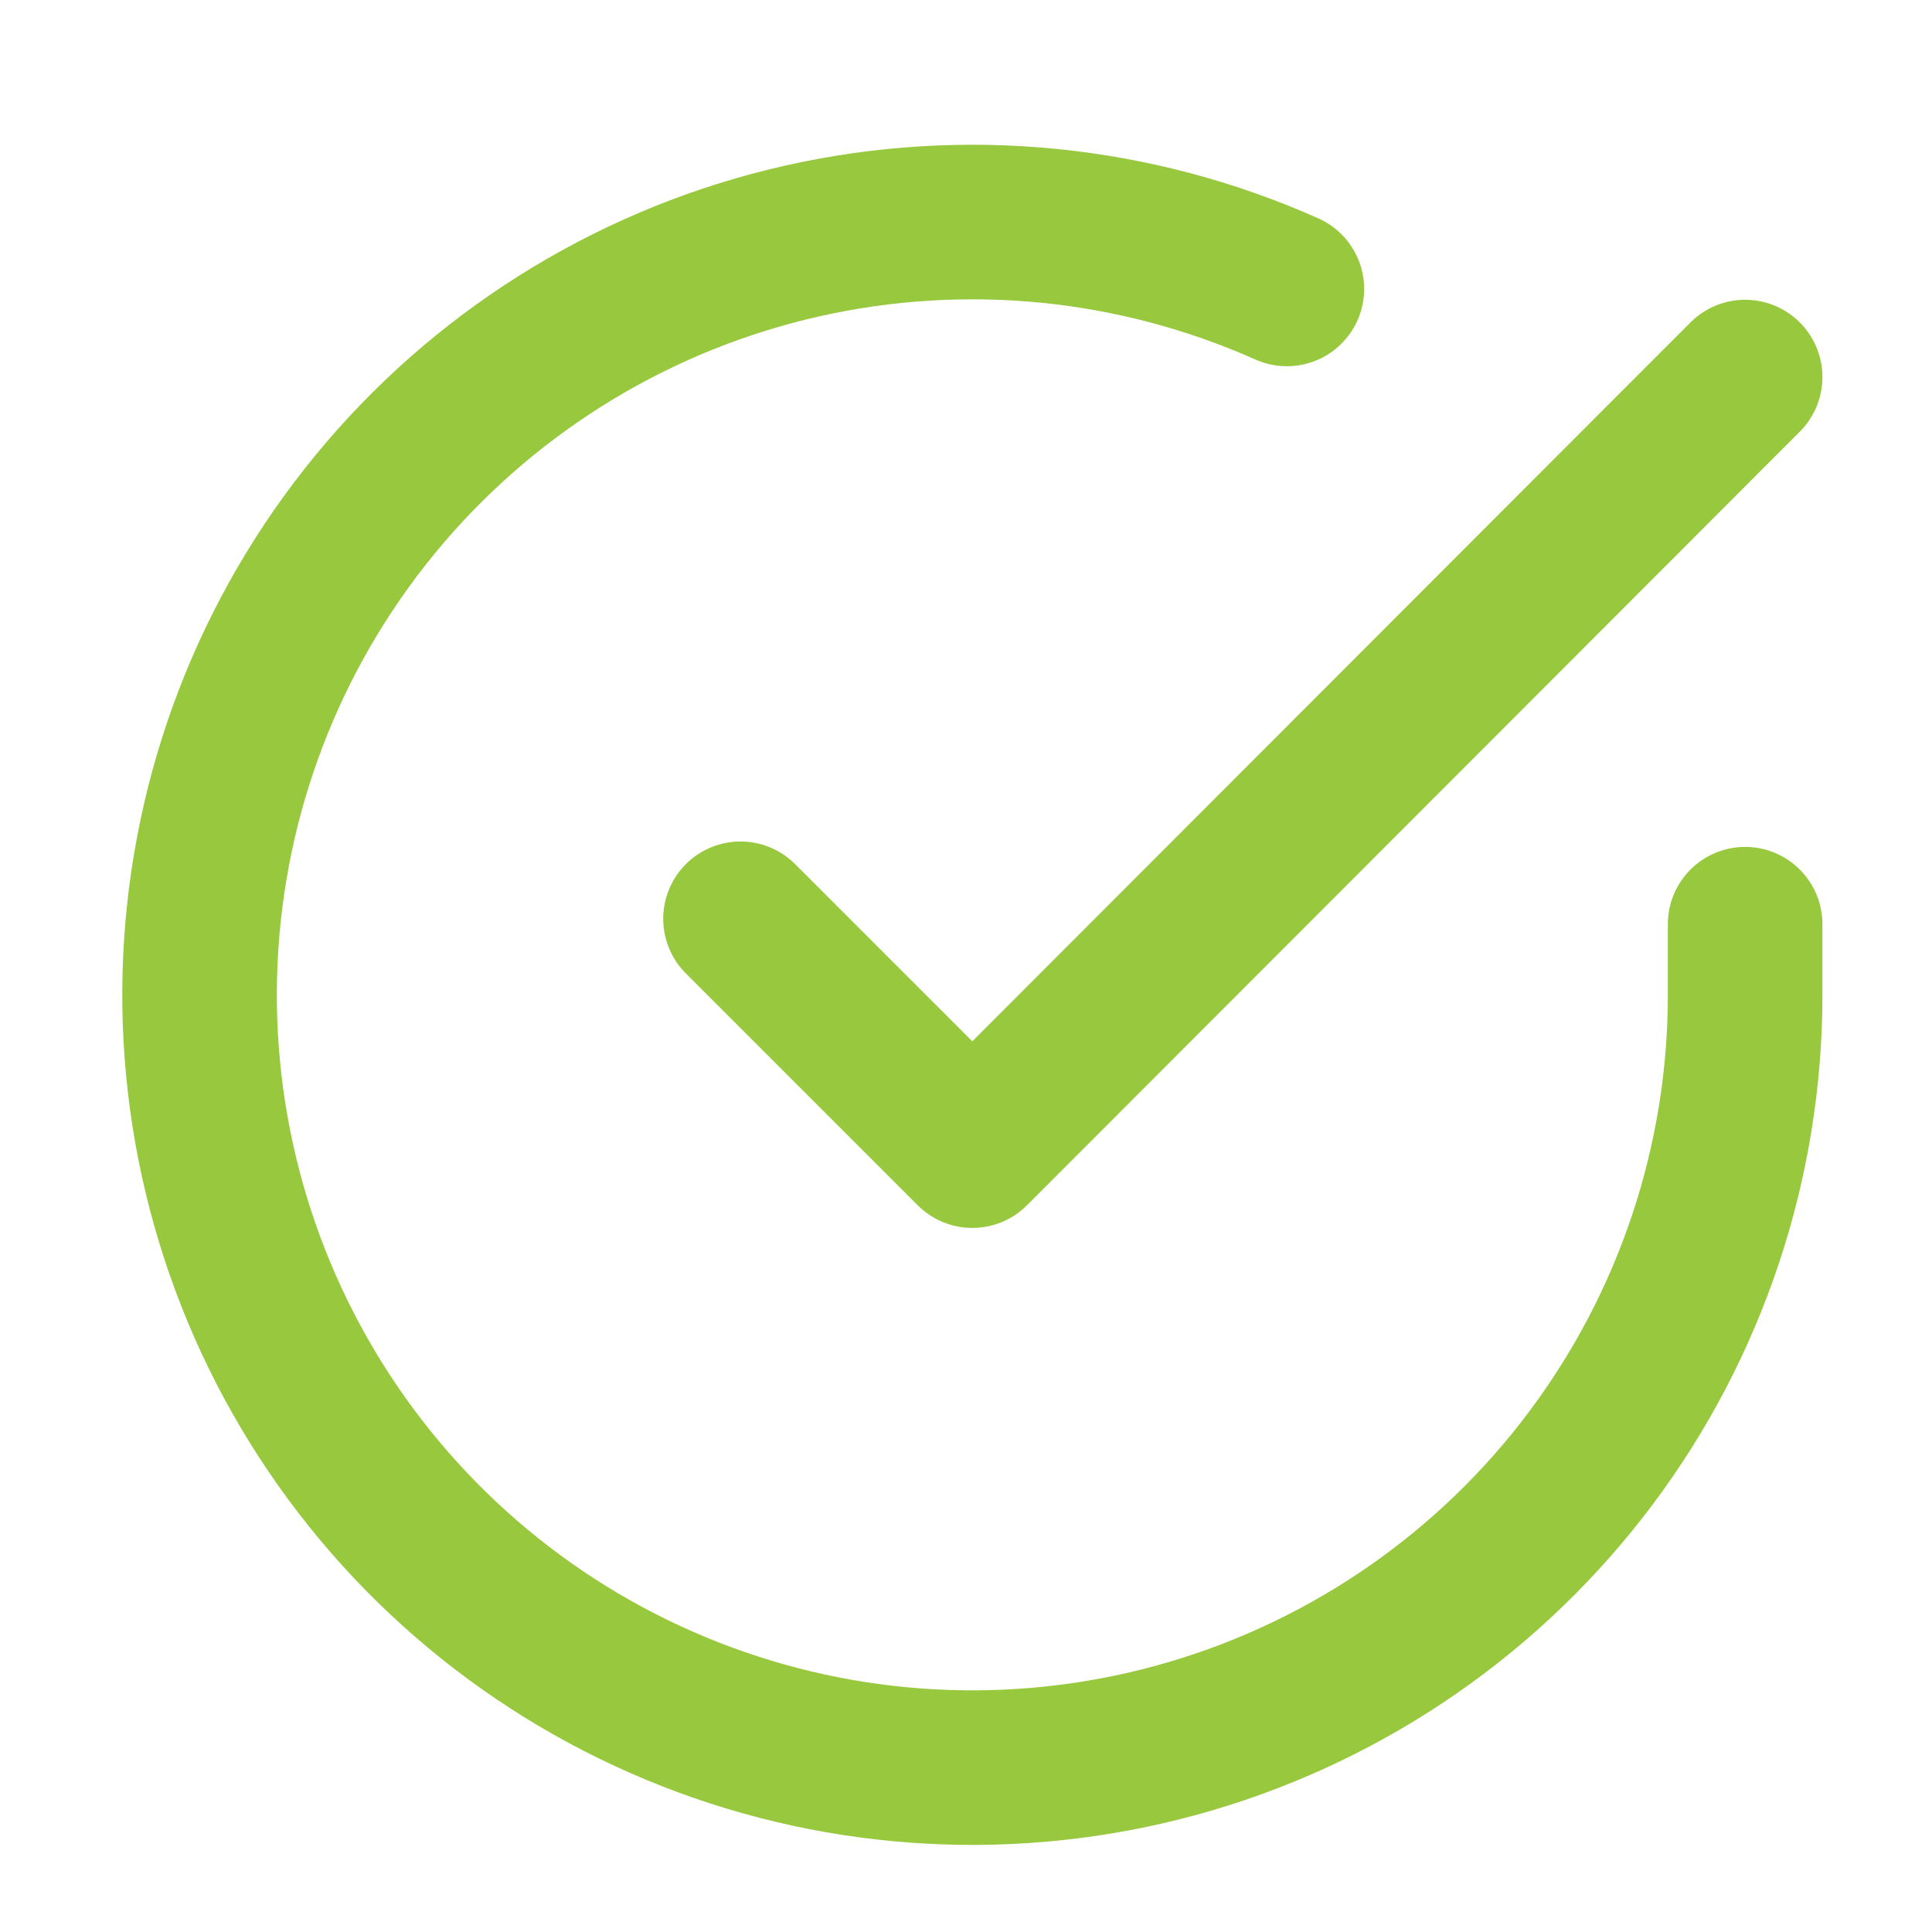
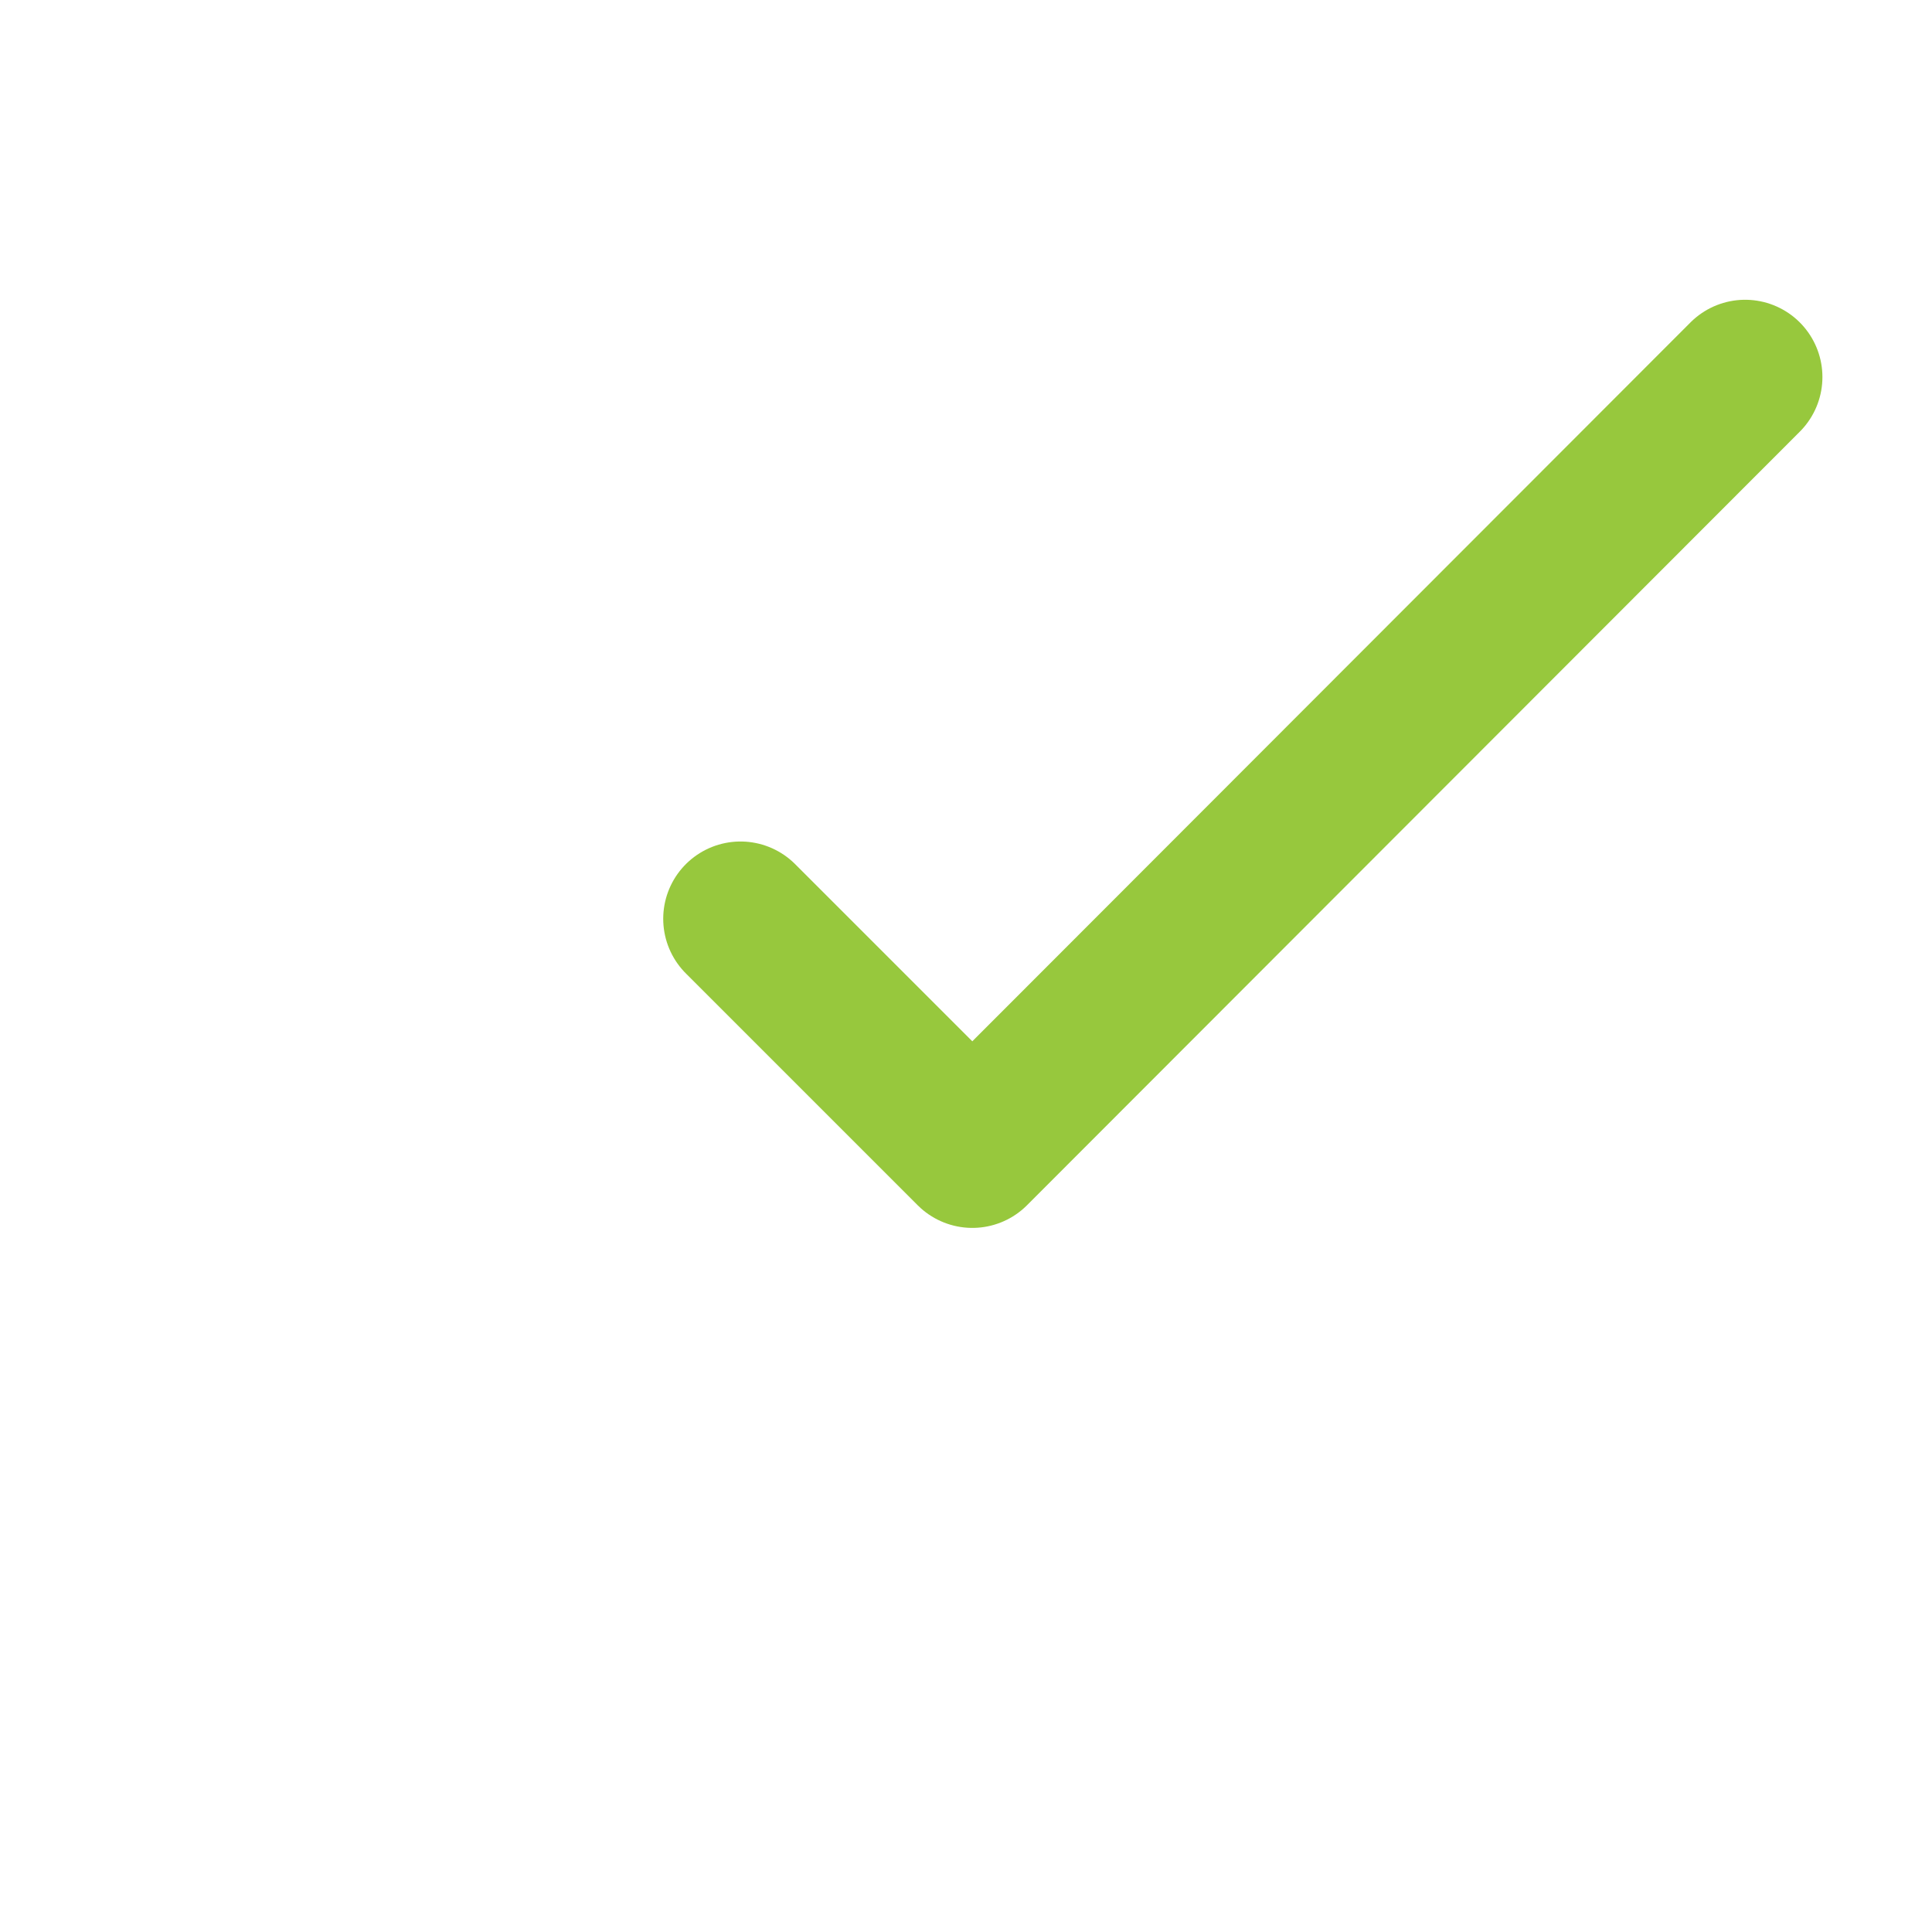
<svg xmlns="http://www.w3.org/2000/svg" width="25" height="25" viewBox="0 0 25 25" fill="none">
-   <path d="M22.582 11.959V12.879C22.581 15.035 21.883 17.133 20.591 18.861C19.3 20.588 17.485 21.851 15.417 22.463C13.35 23.074 11.139 23.001 9.117 22.253C7.094 21.506 5.367 20.125 4.193 18.316C3.019 16.507 2.462 14.367 2.604 12.215C2.746 10.063 3.579 8.015 4.98 6.376C6.381 4.737 8.275 3.594 10.378 3.119C12.482 2.644 14.682 2.861 16.652 3.739" stroke="#97C83D" stroke-width="2" stroke-linecap="round" stroke-linejoin="round" />
  <path d="M22.582 4.879L12.582 14.889L9.582 11.889" stroke="#97C83D" stroke-width="2" stroke-linecap="round" stroke-linejoin="round" />
</svg>